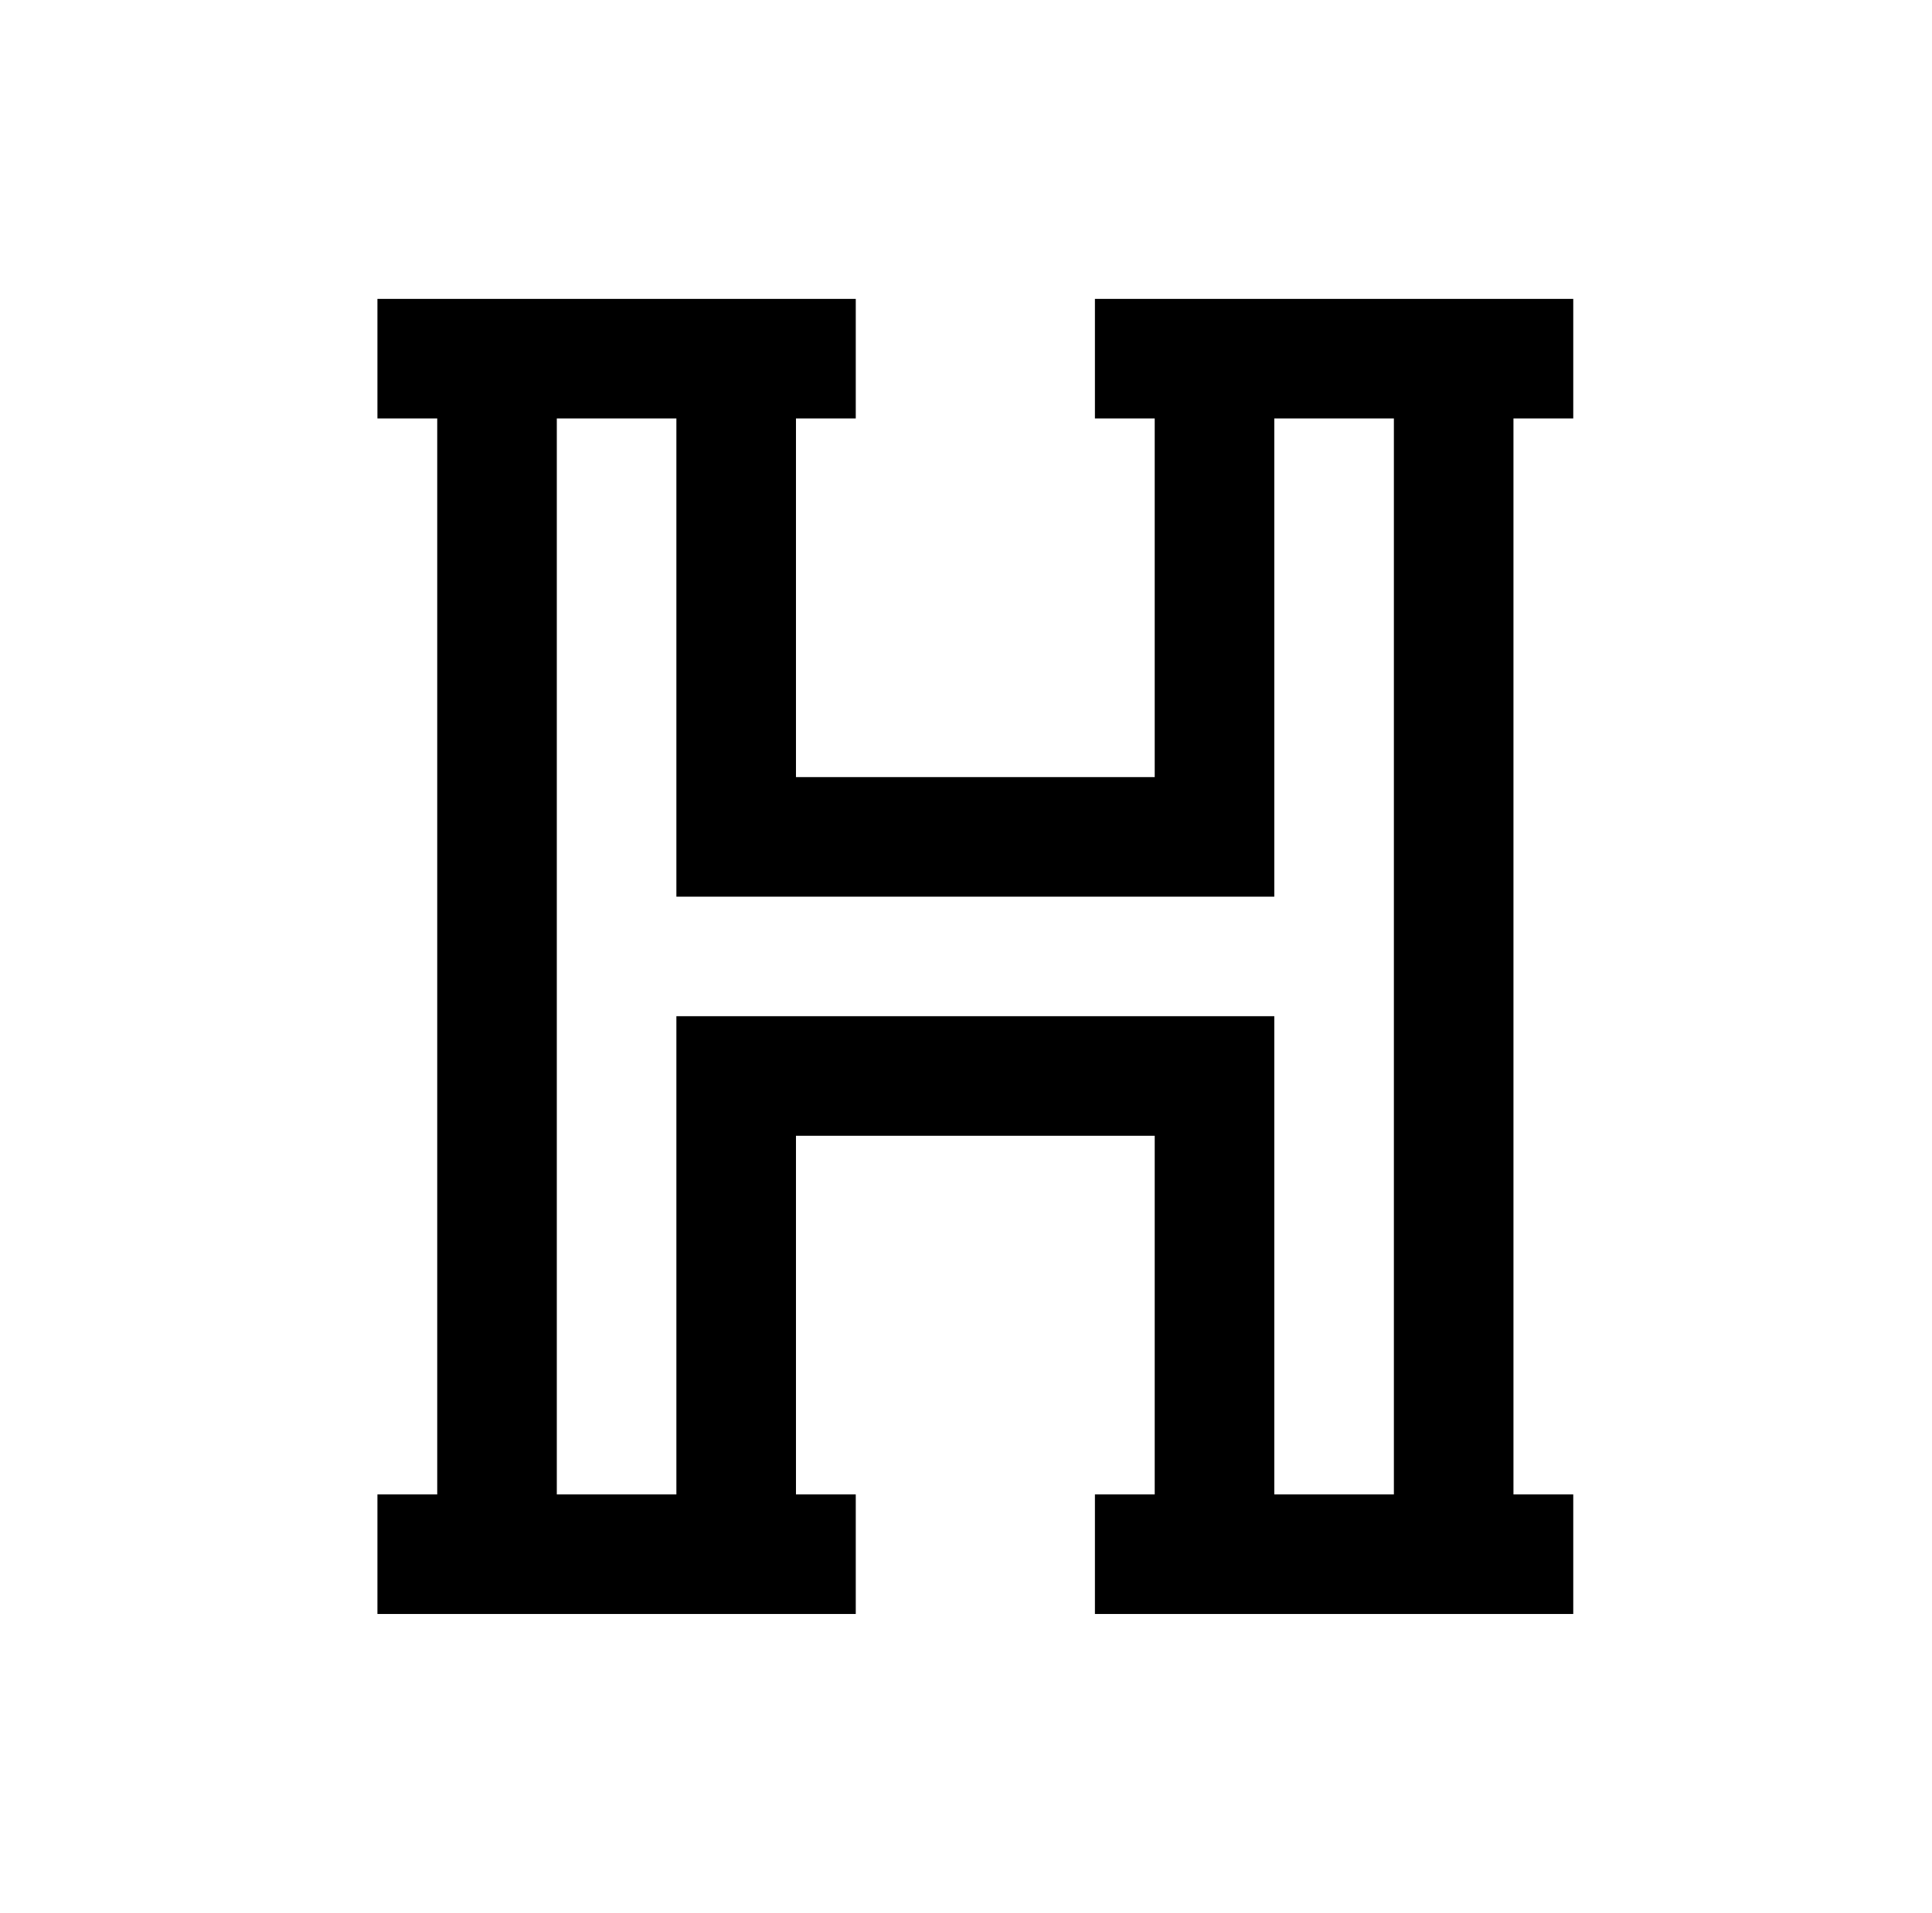
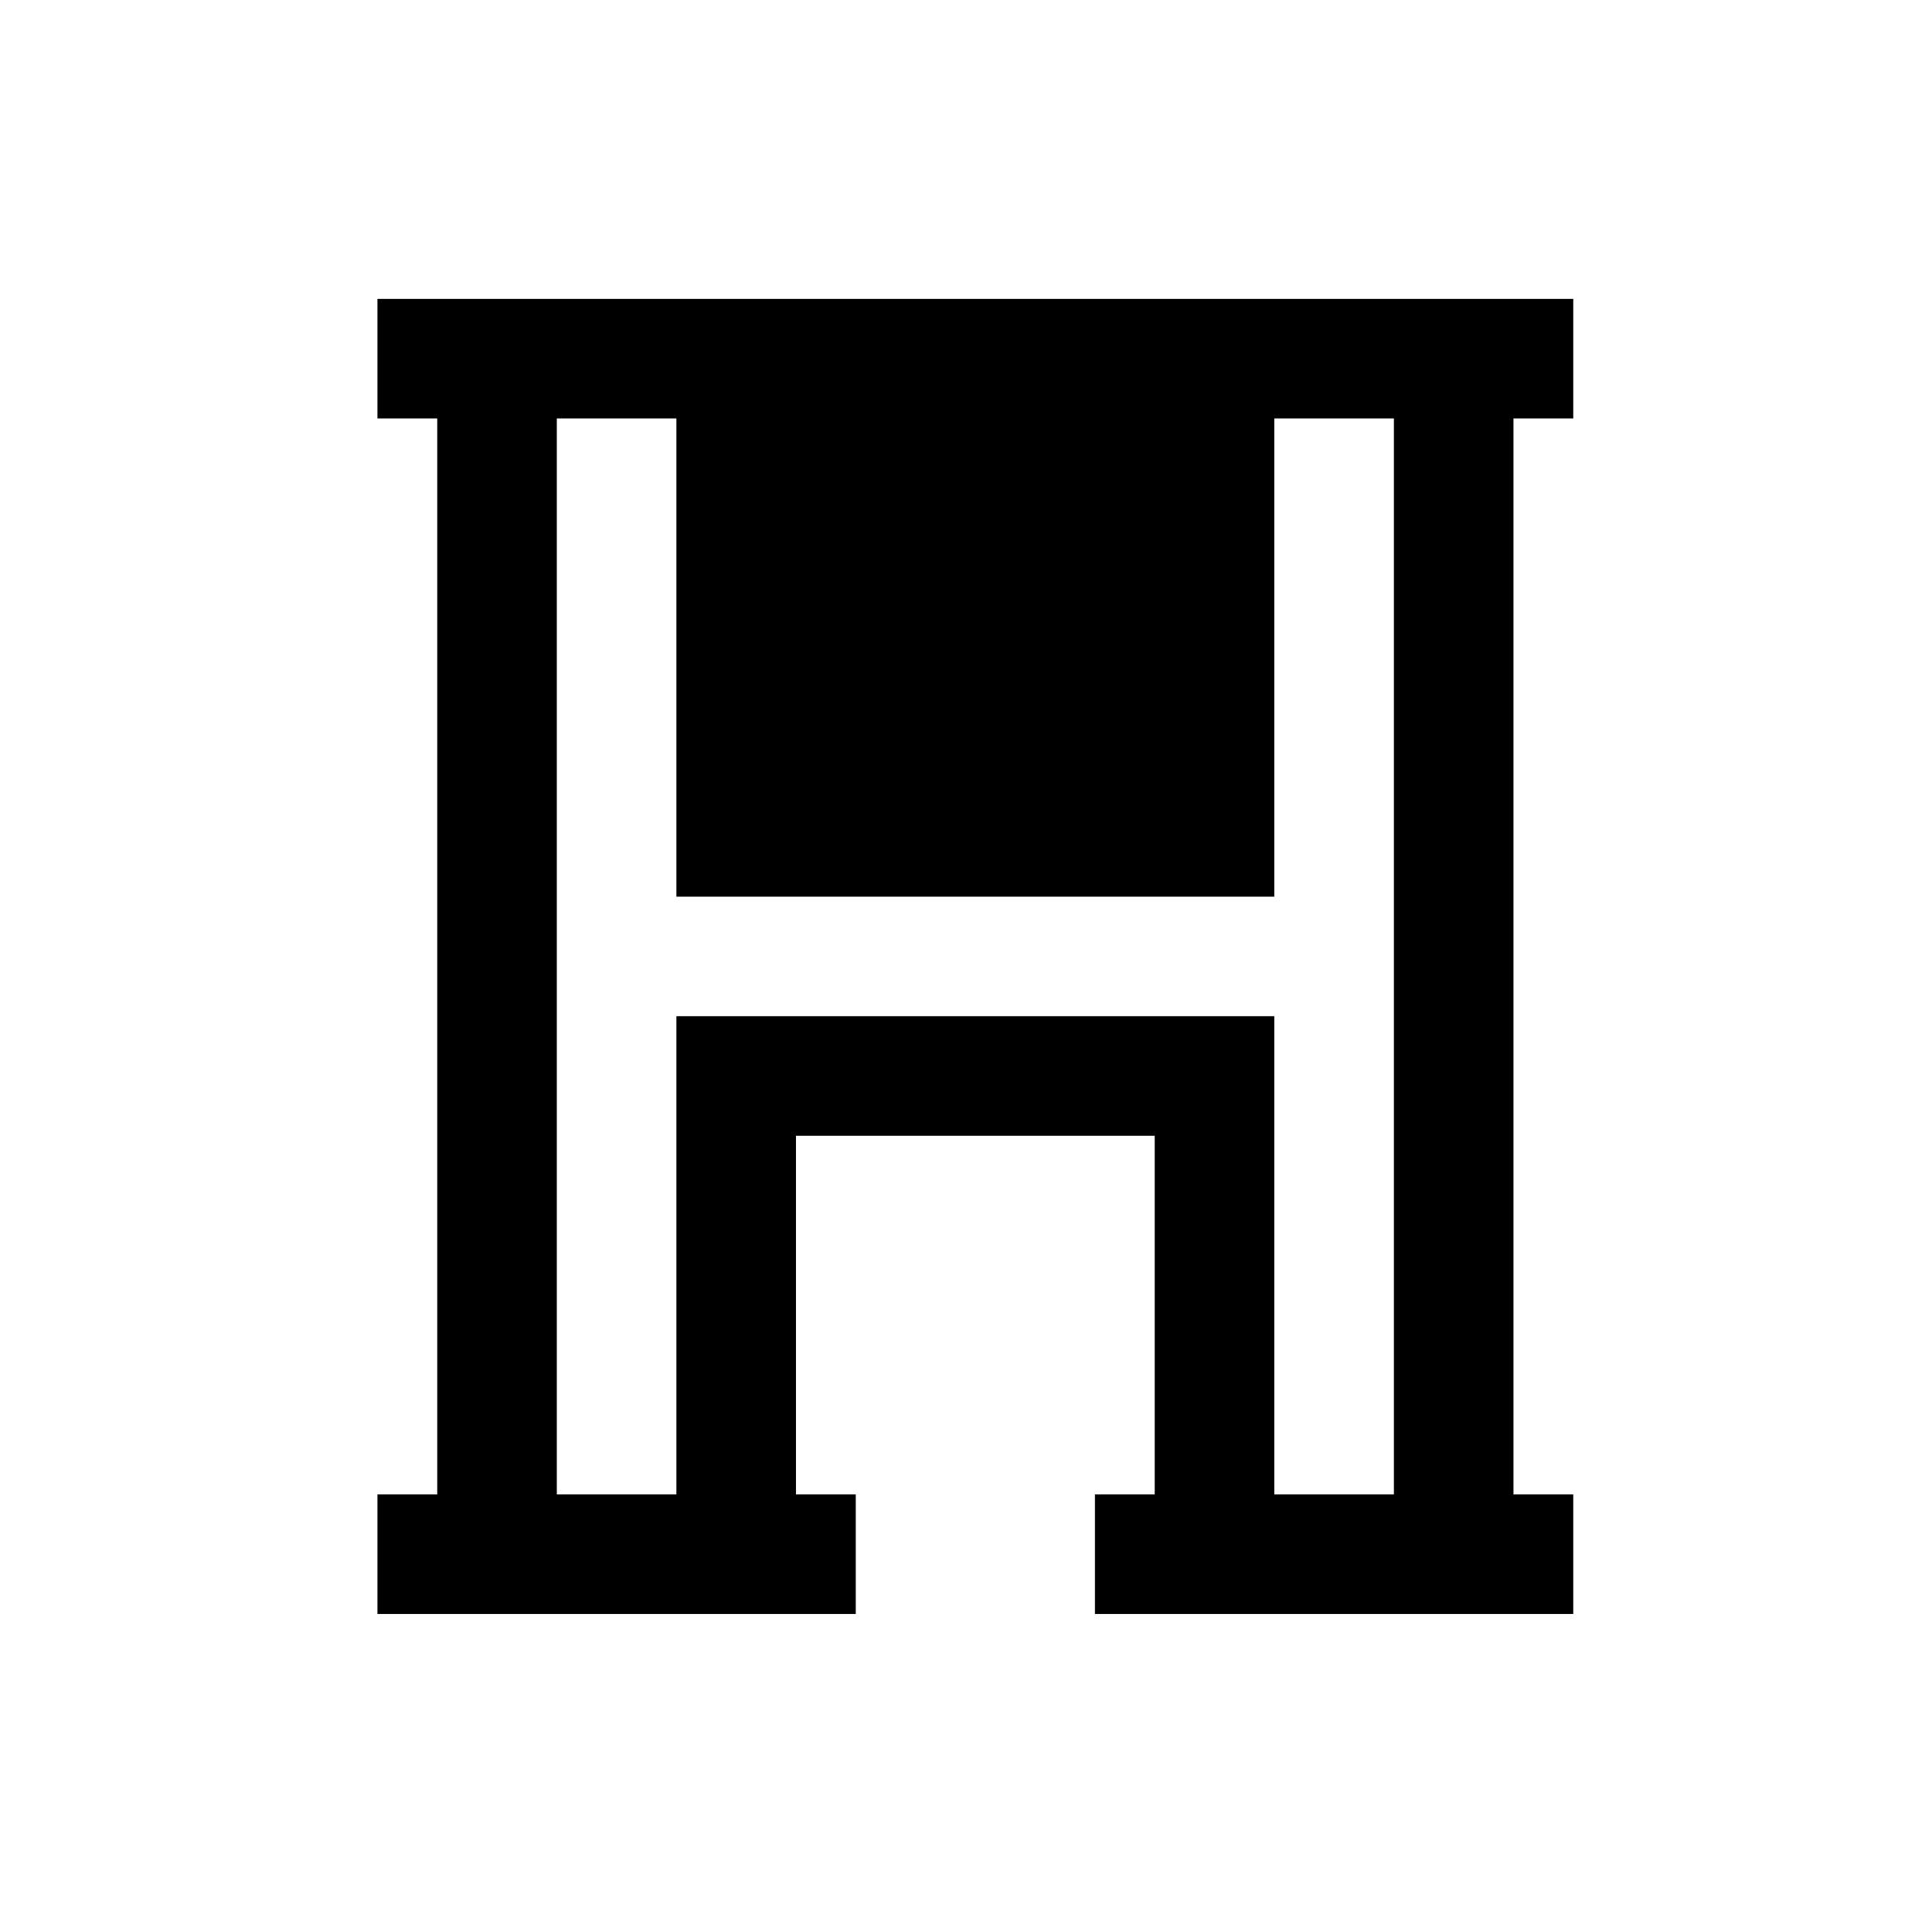
<svg xmlns="http://www.w3.org/2000/svg" version="1.1" viewBox="-10 0 1034 1024">
-   <path fill="currentColor" d="M192 160v64h32v576h-32v64h256v-64h-32v-192h192v192h-32v64h256v-64h-32v-576h32v-64h-256v64h32v192h-192v-192h32v-64h-256zM288 224h64v256h320v-256h64v576h-64v-256h-320v256h-64v-576z" />
+   <path fill="currentColor" d="M192 160v64h32v576h-32v64h256v-64h-32v-192h192v192h-32v64h256v-64h-32v-576h32v-64h-256v64h32v192v-192h32v-64h-256zM288 224h64v256h320v-256h64v576h-64v-256h-320v256h-64v-576z" />
</svg>